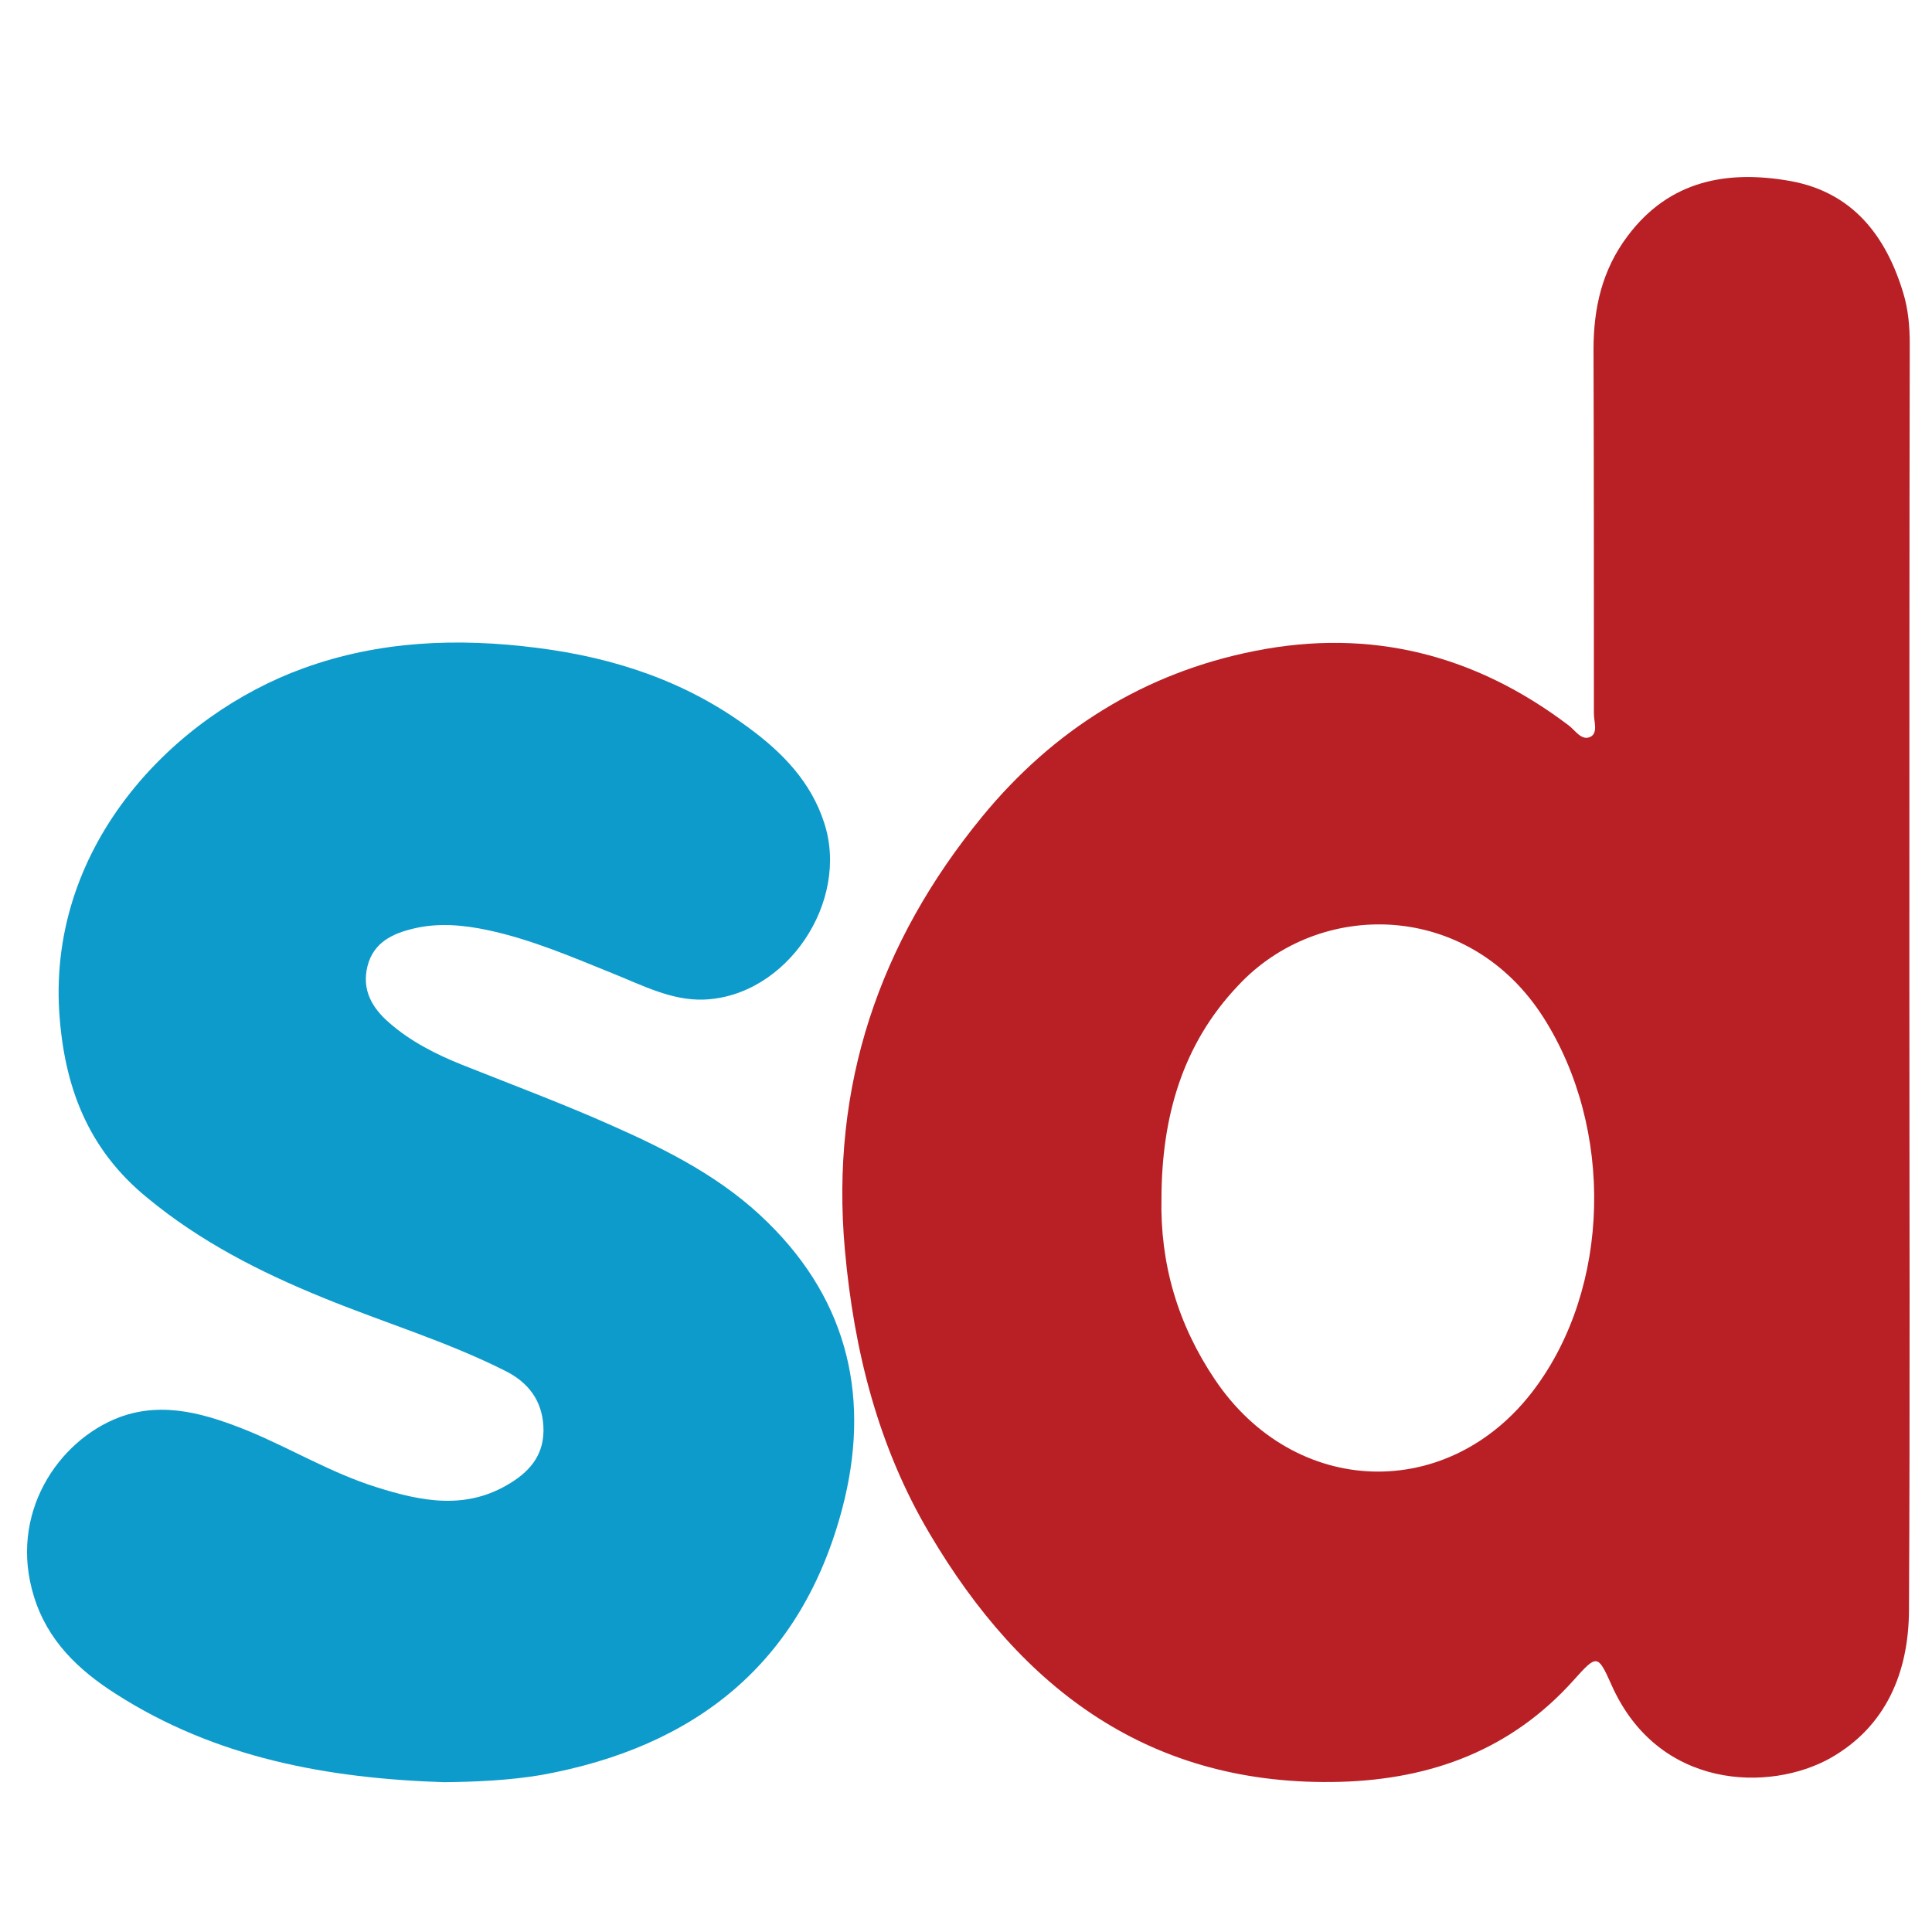
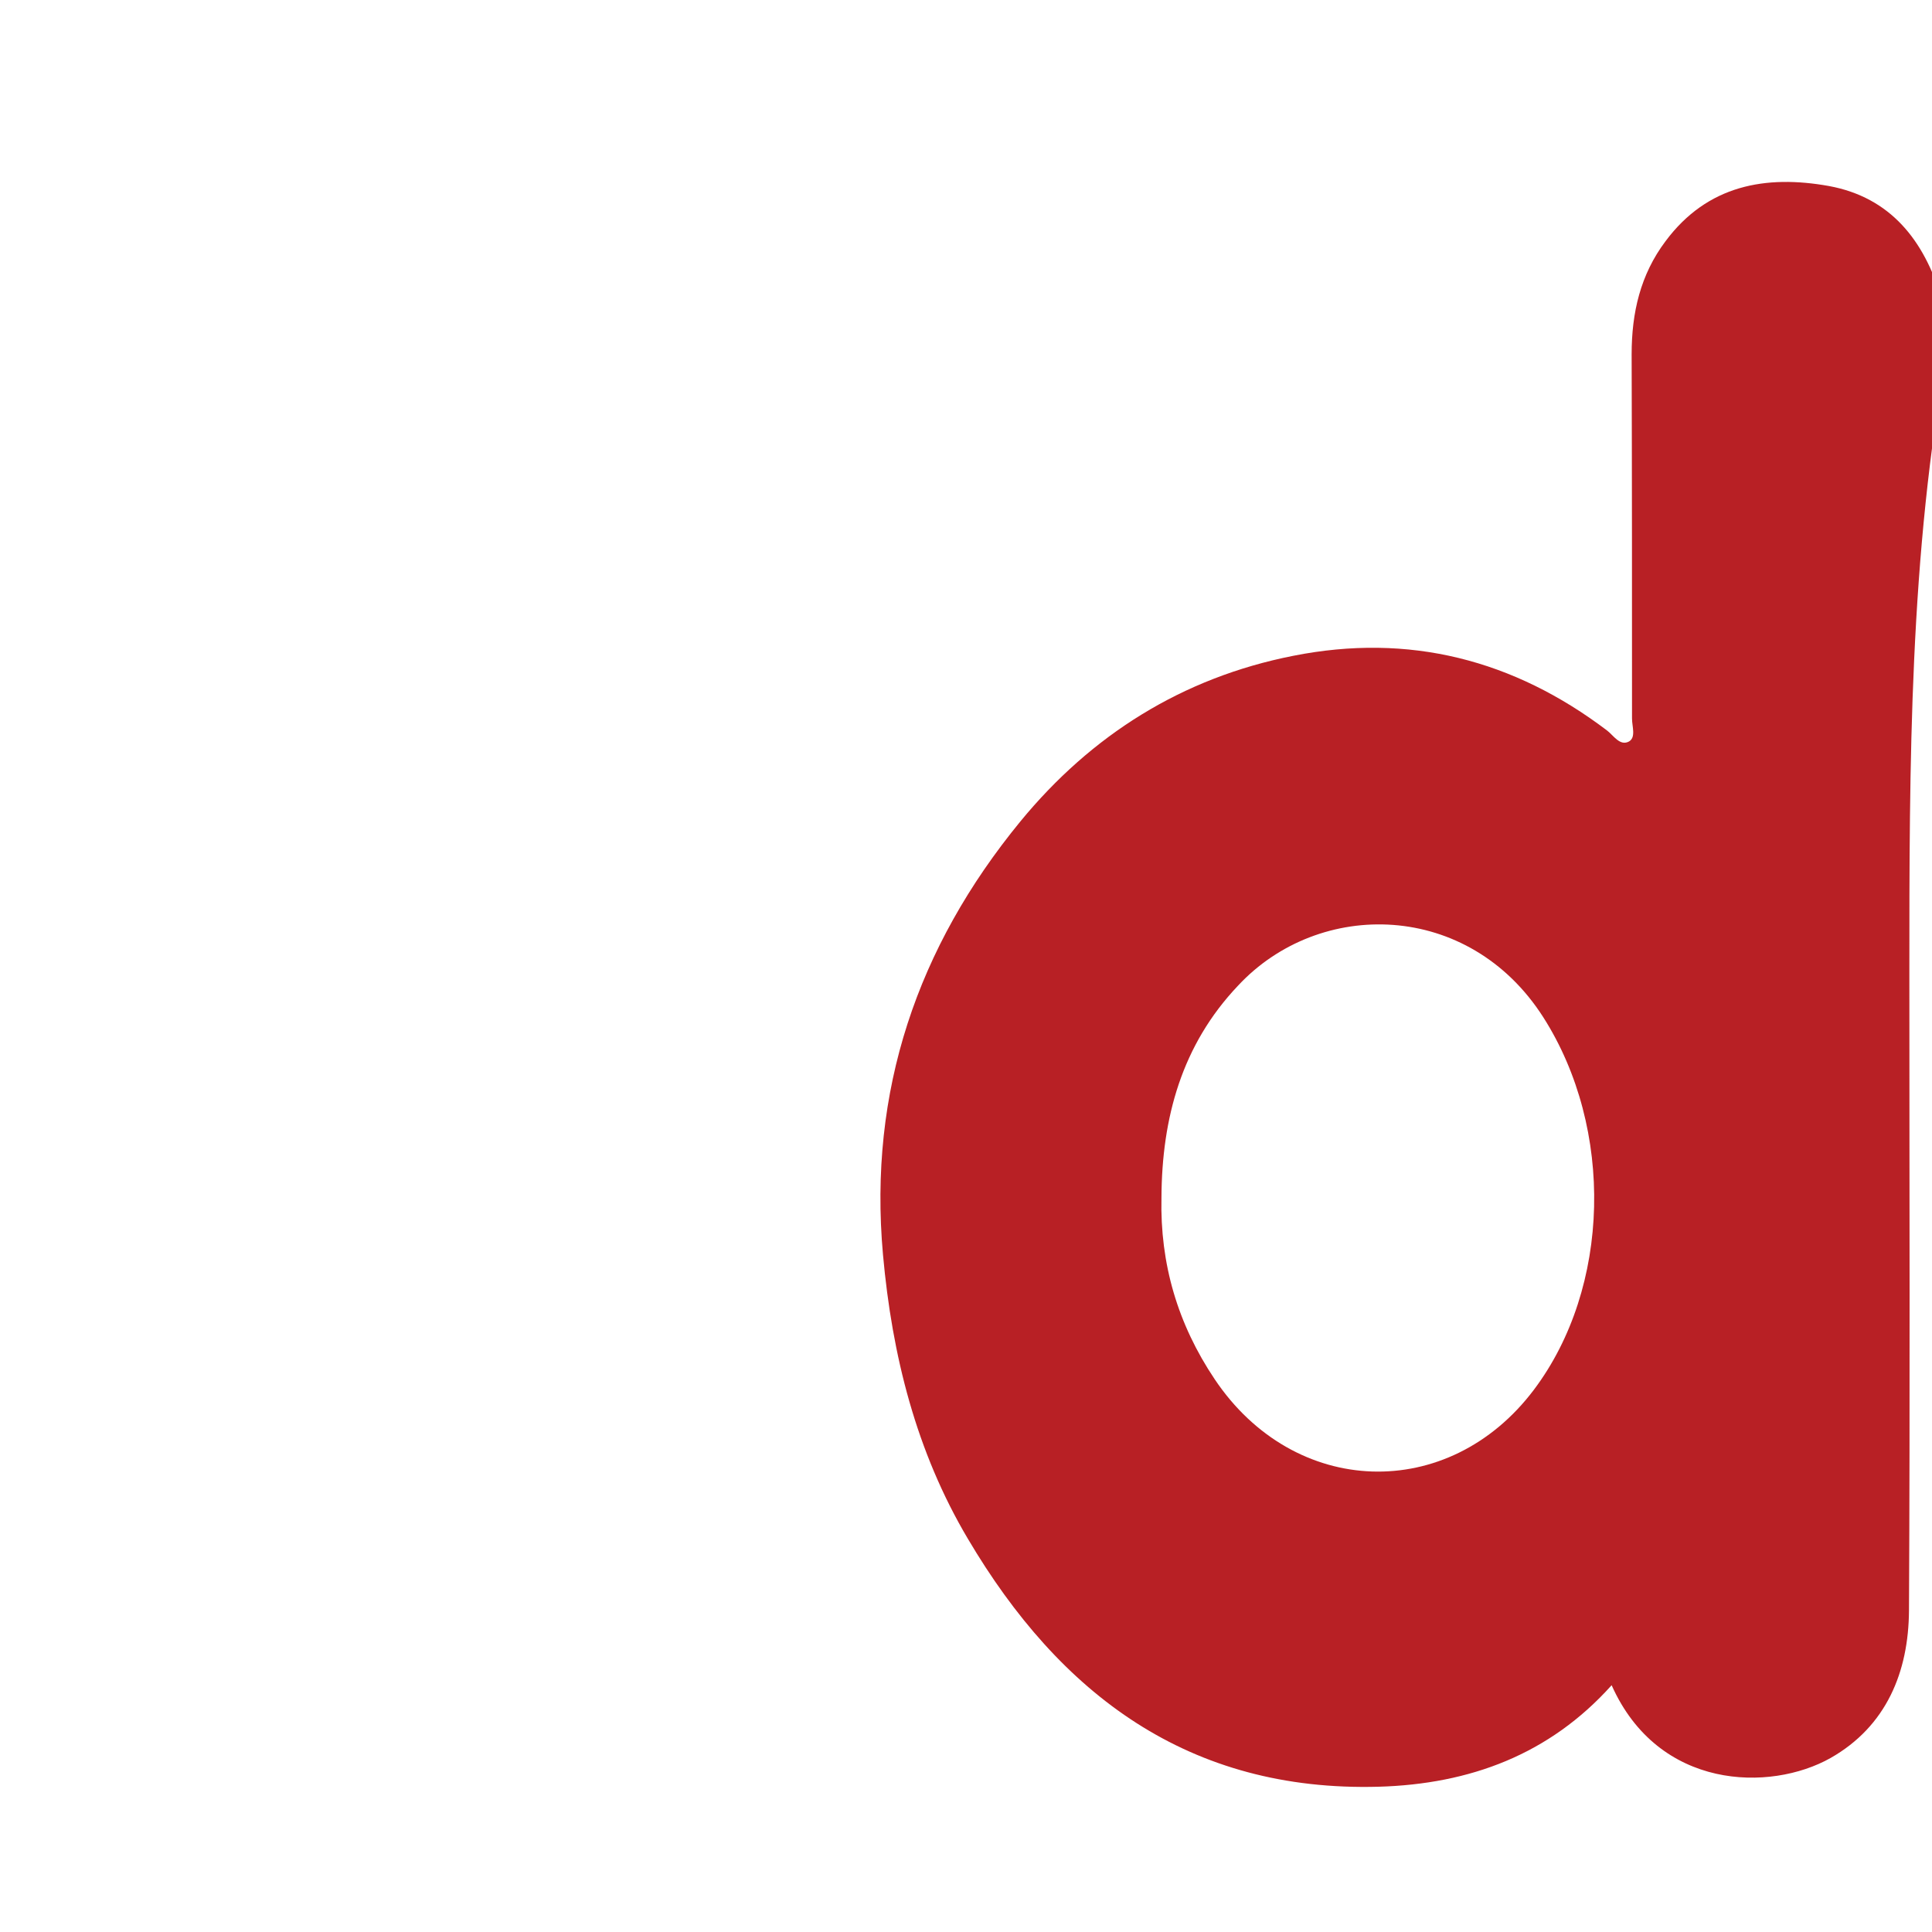
<svg xmlns="http://www.w3.org/2000/svg" enable-background="new 0 0 512 512" id="Layer_1" version="1.1" viewBox="0 0 512 512" xml:space="preserve">
  <g>
-     <path d="M506,258.3c0,56.2,0.2,112.3-0.1,168.5c-0.1,16.3-6,30.7-20.8,39.1c-16,9-45.6,8.5-58-19.3   c-3.7-8.3-3.9-8.2-10.1-1.3c-16.5,18.4-37.6,26.2-61.7,26.9c-50.3,1.4-84.5-24.4-108.9-65.7c-13.7-23.1-20.1-48.6-22.5-75.3   c-3.9-43.4,9.1-81.5,36.4-114.8c18.8-22.9,42.9-38.1,72.3-43.9c30.7-6.1,58.4,1,83.2,19.8c1.7,1.3,3.4,4.2,5.8,2.9   c1.9-1.1,0.8-4,0.8-6.1c0-32.2,0-64.3-0.1-96.5c0-11,2.3-21.1,9-30c11.1-14.9,26.6-17.6,43.3-14.6c16.3,3,25.2,14.4,29.8,29.7   c1.3,4.3,1.7,8.8,1.7,13.3C506,146.6,506,202.5,506,258.3z M307.8,317.4c-0.4,17.5,4.3,33.5,14.1,48.1c21.1,31.5,62,32.8,84.6,2.8   c20.4-27.1,21.3-69.2,2.5-98.7c-19.8-31-59.4-31.5-80.9-8.4C313.2,276.9,307.9,296.2,307.8,317.4z" fill="#B82025" />
-     <path d="M117.7,472.3c-30.8-1-60.5-6.4-87-23.4c-9.9-6.3-18.1-14.1-21.7-25.8c-6.8-21.8,6.3-41.3,22.6-47.5   c11.8-4.4,23.3-0.8,34.4,3.7c11.3,4.7,21.9,11.1,33.7,14.8c12,3.8,23.9,6.2,35.6-1.1c5.7-3.5,9.1-8.1,8.7-15.1   c-0.4-6.8-4-11.5-9.9-14.5c-15.6-7.9-32.4-12.9-48.5-19.5c-16.7-6.8-32.6-14.9-46.6-26.5C23.3,304.6,17,288,15.7,268.2   c-2.8-44.8,30.7-78.8,64.7-91.1c20.1-7.3,40.9-8.1,62-5.4c20.5,2.6,39.5,8.9,56.2,21.3c8.8,6.5,16.3,14.2,19.8,25   c6.9,20.9-9.9,46.1-31.9,46.9c-8.4,0.3-16.1-3.7-23.8-6.8c-10.9-4.4-21.7-9.1-33.4-11.6c-6.6-1.4-13.2-2-19.8-0.4   c-5.4,1.3-10.5,3.6-12.1,9.9c-1.6,6.3,1.2,11.1,5.7,15c5.7,5,12.4,8.4,19.4,11.2c13.3,5.3,26.7,10.3,39.7,16.1   c14.9,6.6,29.5,14,41.3,25.7c21.7,21.3,27.2,47.3,19.7,75.8c-10.8,40.9-38.8,63.2-79.8,70.6C135,471.8,126.4,472.2,117.7,472.3z" fill="#0D9BCB" />
+     <path d="M506,258.3c0,56.2,0.2,112.3-0.1,168.5c-0.1,16.3-6,30.7-20.8,39.1c-16,9-45.6,8.5-58-19.3   c-16.5,18.4-37.6,26.2-61.7,26.9c-50.3,1.4-84.5-24.4-108.9-65.7c-13.7-23.1-20.1-48.6-22.5-75.3   c-3.9-43.4,9.1-81.5,36.4-114.8c18.8-22.9,42.9-38.1,72.3-43.9c30.7-6.1,58.4,1,83.2,19.8c1.7,1.3,3.4,4.2,5.8,2.9   c1.9-1.1,0.8-4,0.8-6.1c0-32.2,0-64.3-0.1-96.5c0-11,2.3-21.1,9-30c11.1-14.9,26.6-17.6,43.3-14.6c16.3,3,25.2,14.4,29.8,29.7   c1.3,4.3,1.7,8.8,1.7,13.3C506,146.6,506,202.5,506,258.3z M307.8,317.4c-0.4,17.5,4.3,33.5,14.1,48.1c21.1,31.5,62,32.8,84.6,2.8   c20.4-27.1,21.3-69.2,2.5-98.7c-19.8-31-59.4-31.5-80.9-8.4C313.2,276.9,307.9,296.2,307.8,317.4z" fill="#B82025" />
  </g>
</svg>